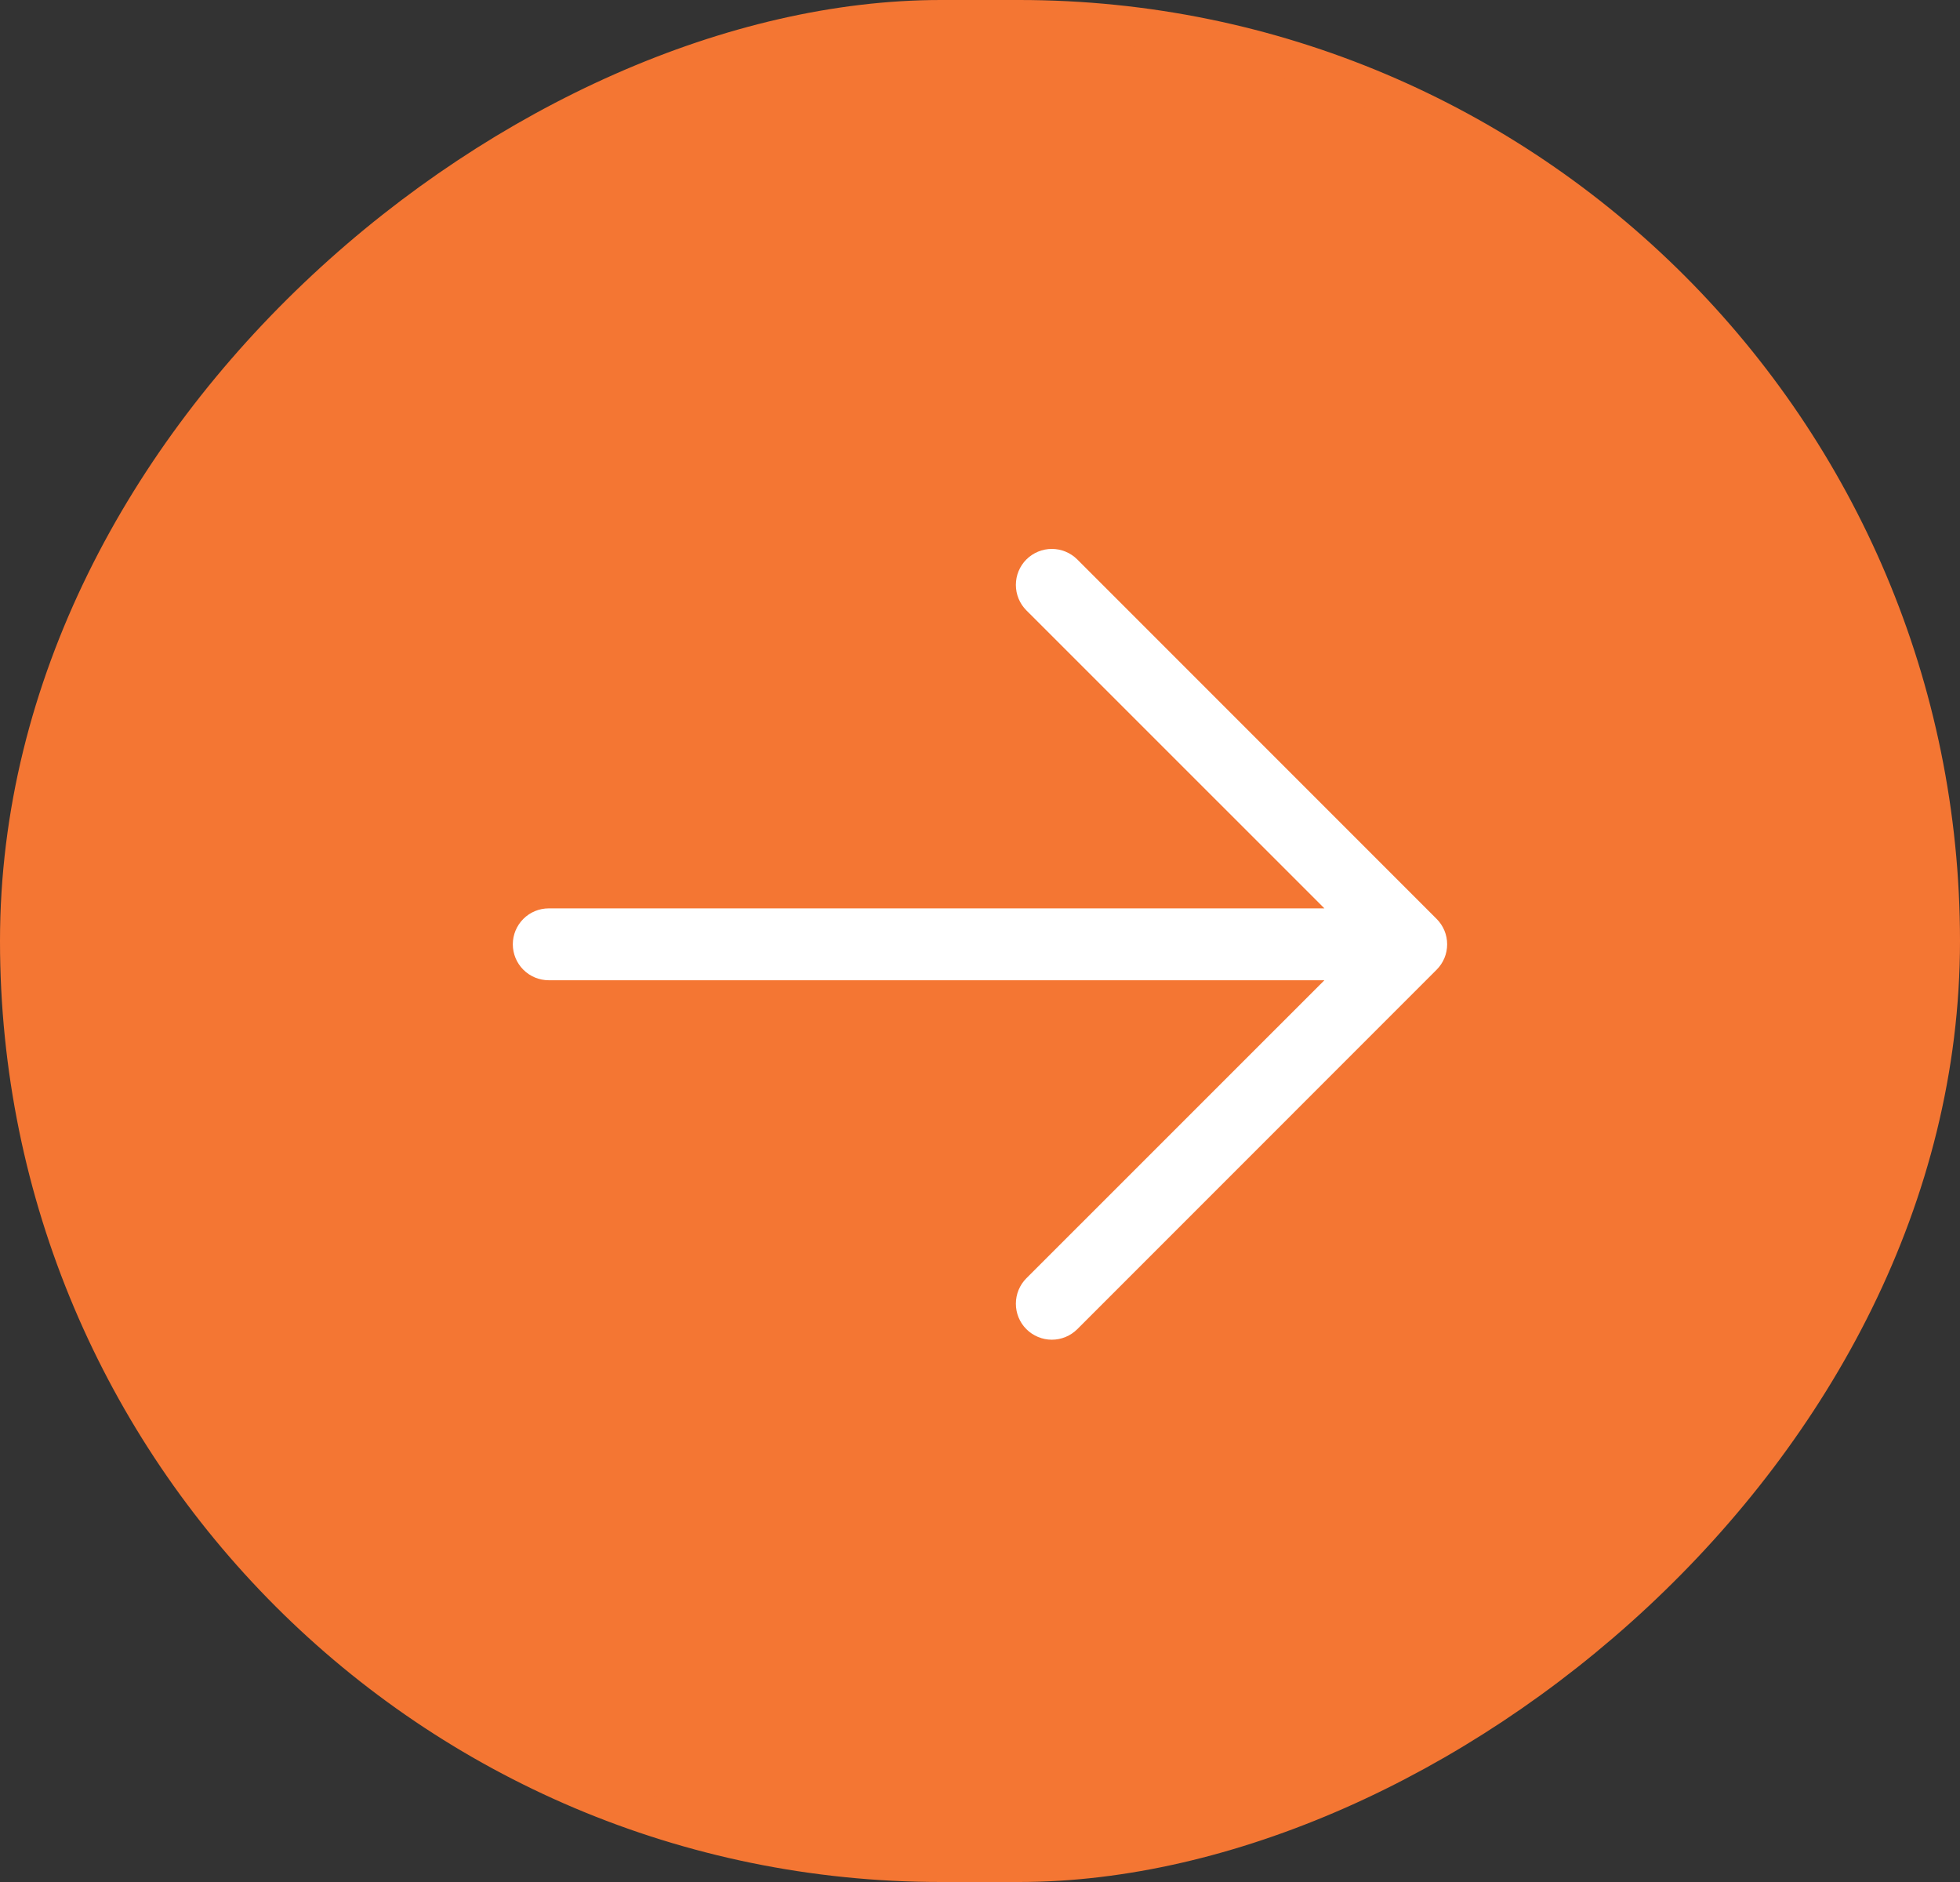
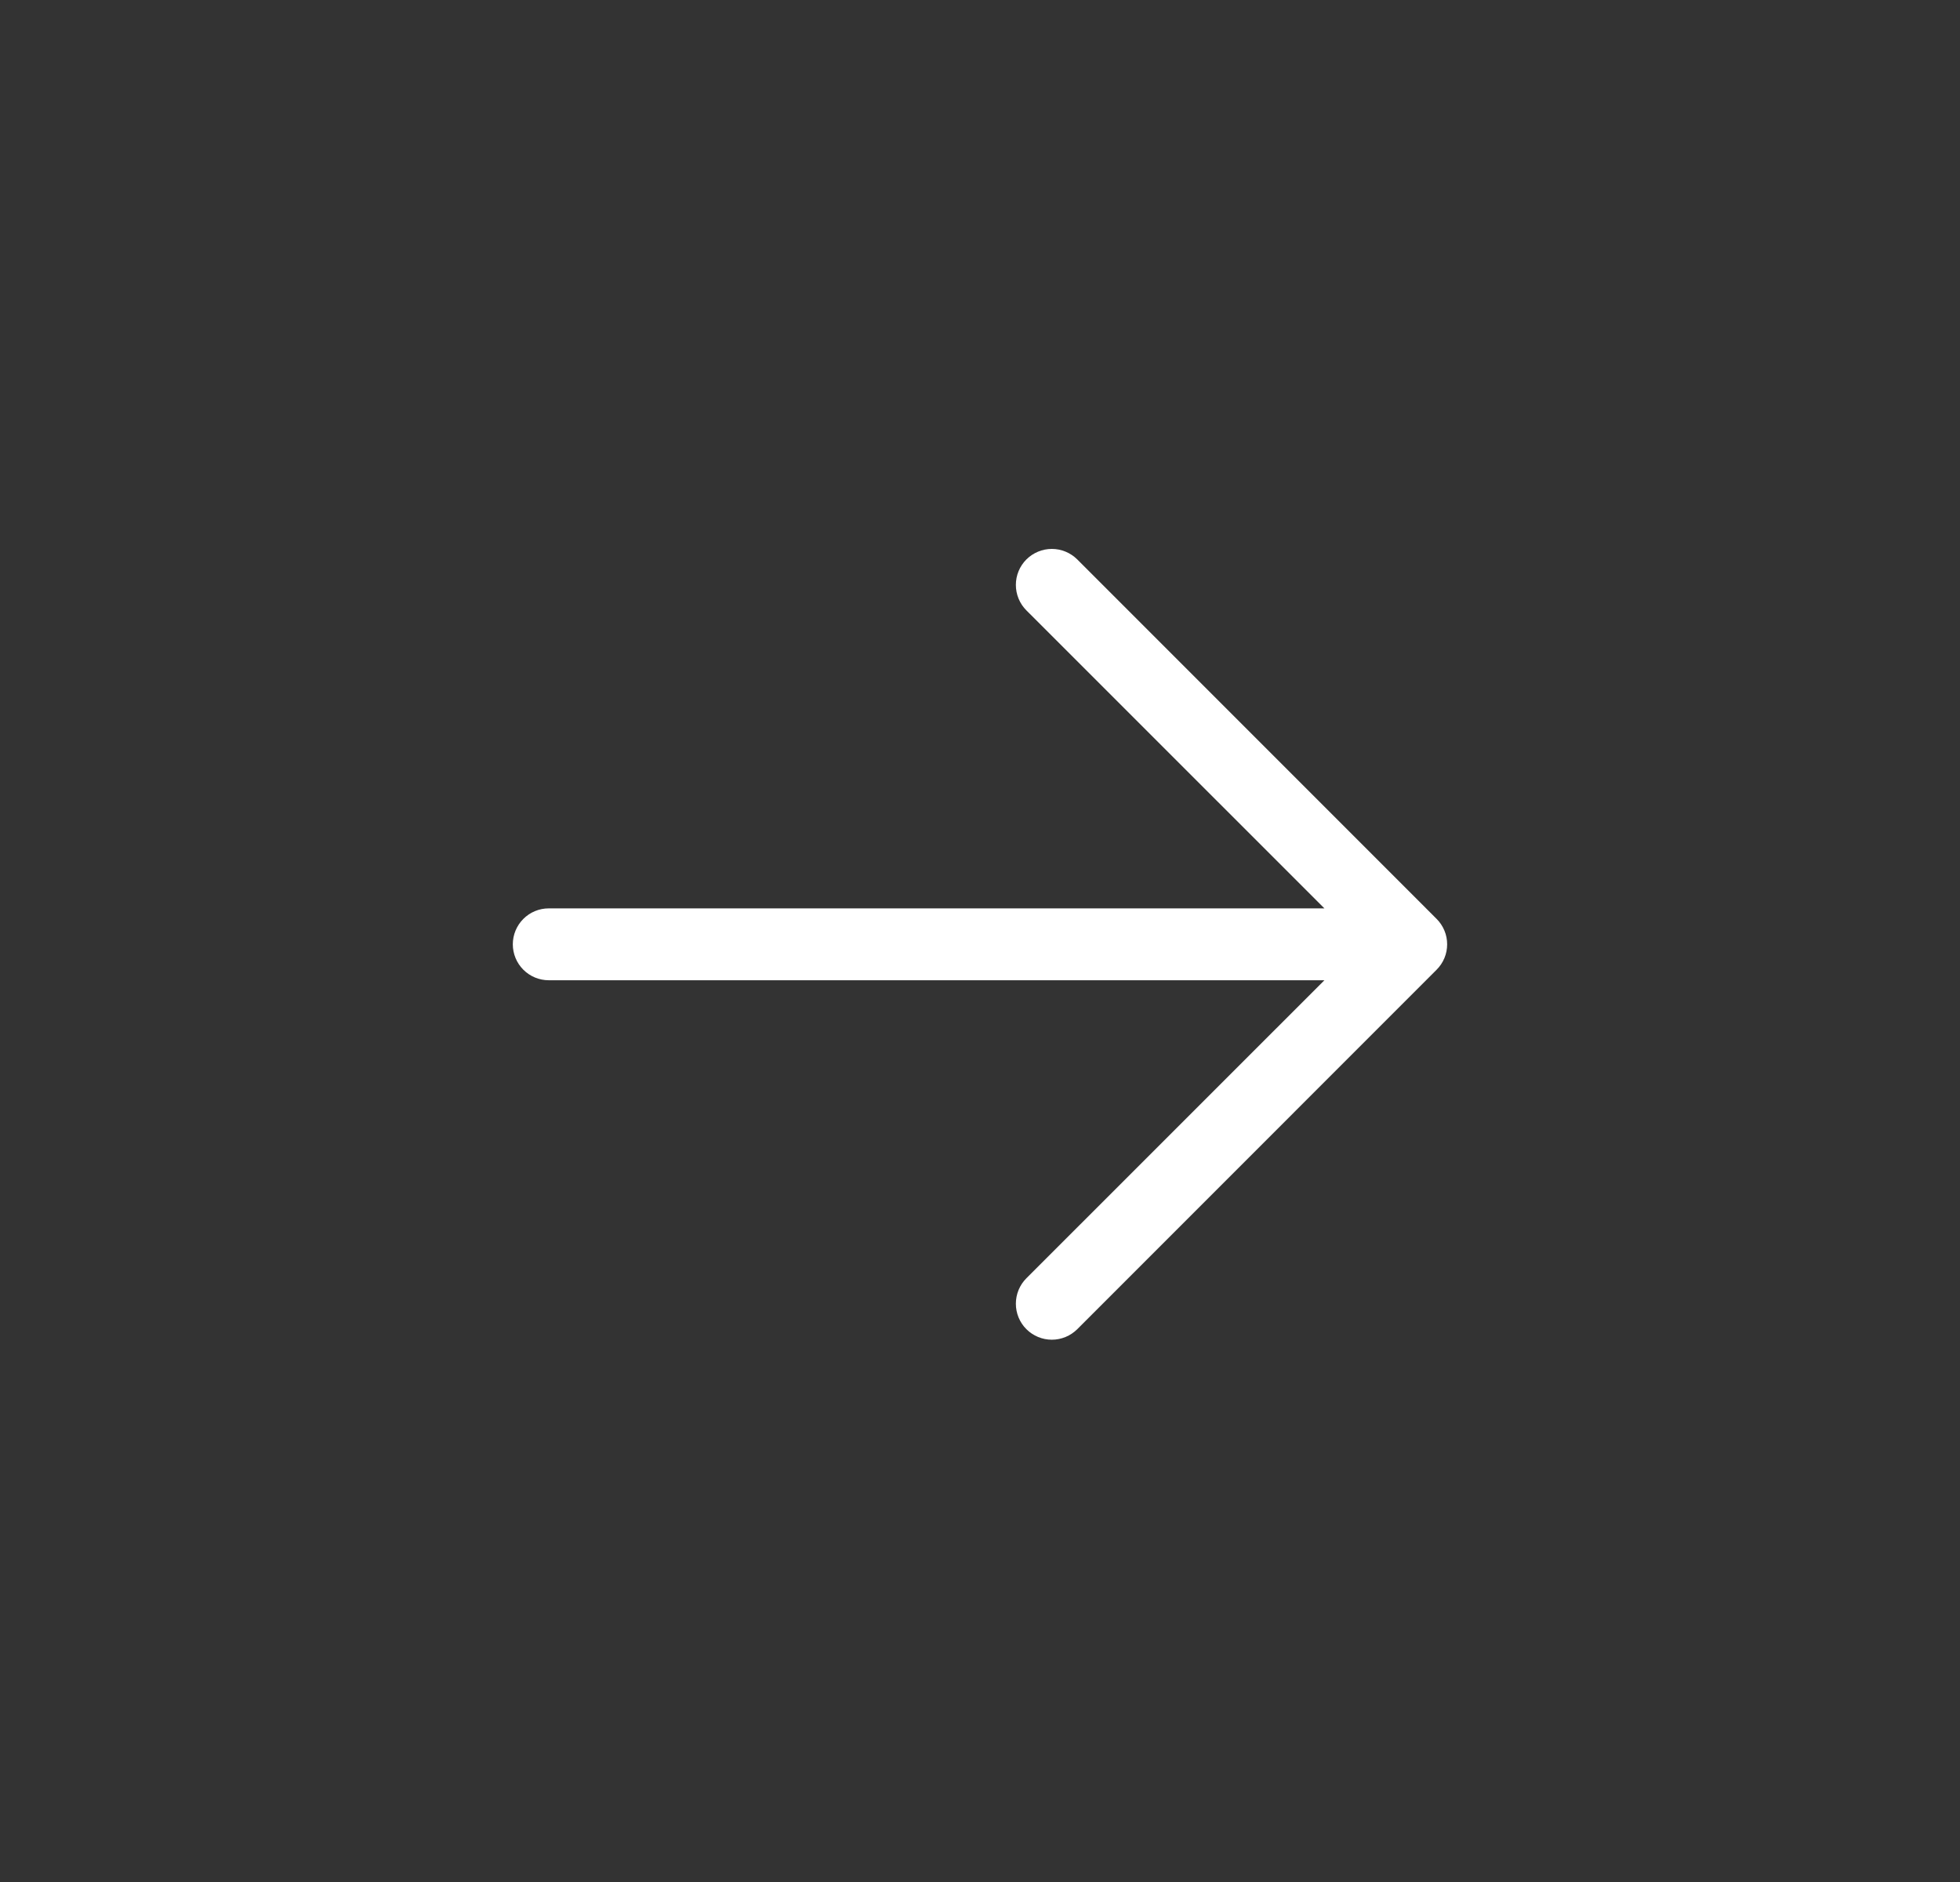
<svg xmlns="http://www.w3.org/2000/svg" width="50" height="48" viewBox="0 0 50 48" fill="none">
  <rect x="0" y="0" width="50" height="48" fill="#333333" stroke="none" />
-   <rect x="49.5" y="0.5" width="47" height="49" rx="23.5" transform="rotate(90 49.5 0.5)" fill="#F47633" />
-   <rect x="49.5" y="0.5" width="47" height="49" rx="23.5" transform="rotate(90 49.5 0.5)" stroke="#F47633" />
  <path d="M36.648 24.733L27.482 33.9C27.309 34.072 27.076 34.169 26.832 34.169C26.589 34.169 26.356 34.072 26.183 33.9C26.011 33.728 25.915 33.495 25.915 33.251C25.915 33.008 26.011 32.774 26.183 32.602L33.786 25.001H13.999C13.756 25.001 13.523 24.905 13.351 24.733C13.179 24.561 13.082 24.328 13.082 24.084C13.082 23.841 13.179 23.608 13.351 23.436C13.523 23.264 13.756 23.168 13.999 23.168H33.786L26.183 15.567C26.011 15.395 25.915 15.161 25.915 14.918C25.915 14.674 26.011 14.441 26.183 14.269C26.356 14.097 26.589 14 26.832 14C27.076 14 27.309 14.097 27.482 14.269L36.648 23.436C36.733 23.521 36.801 23.622 36.847 23.733C36.894 23.845 36.917 23.964 36.917 24.084C36.917 24.205 36.894 24.325 36.847 24.436C36.801 24.547 36.733 24.648 36.648 24.733Z" fill="white" />
</svg>